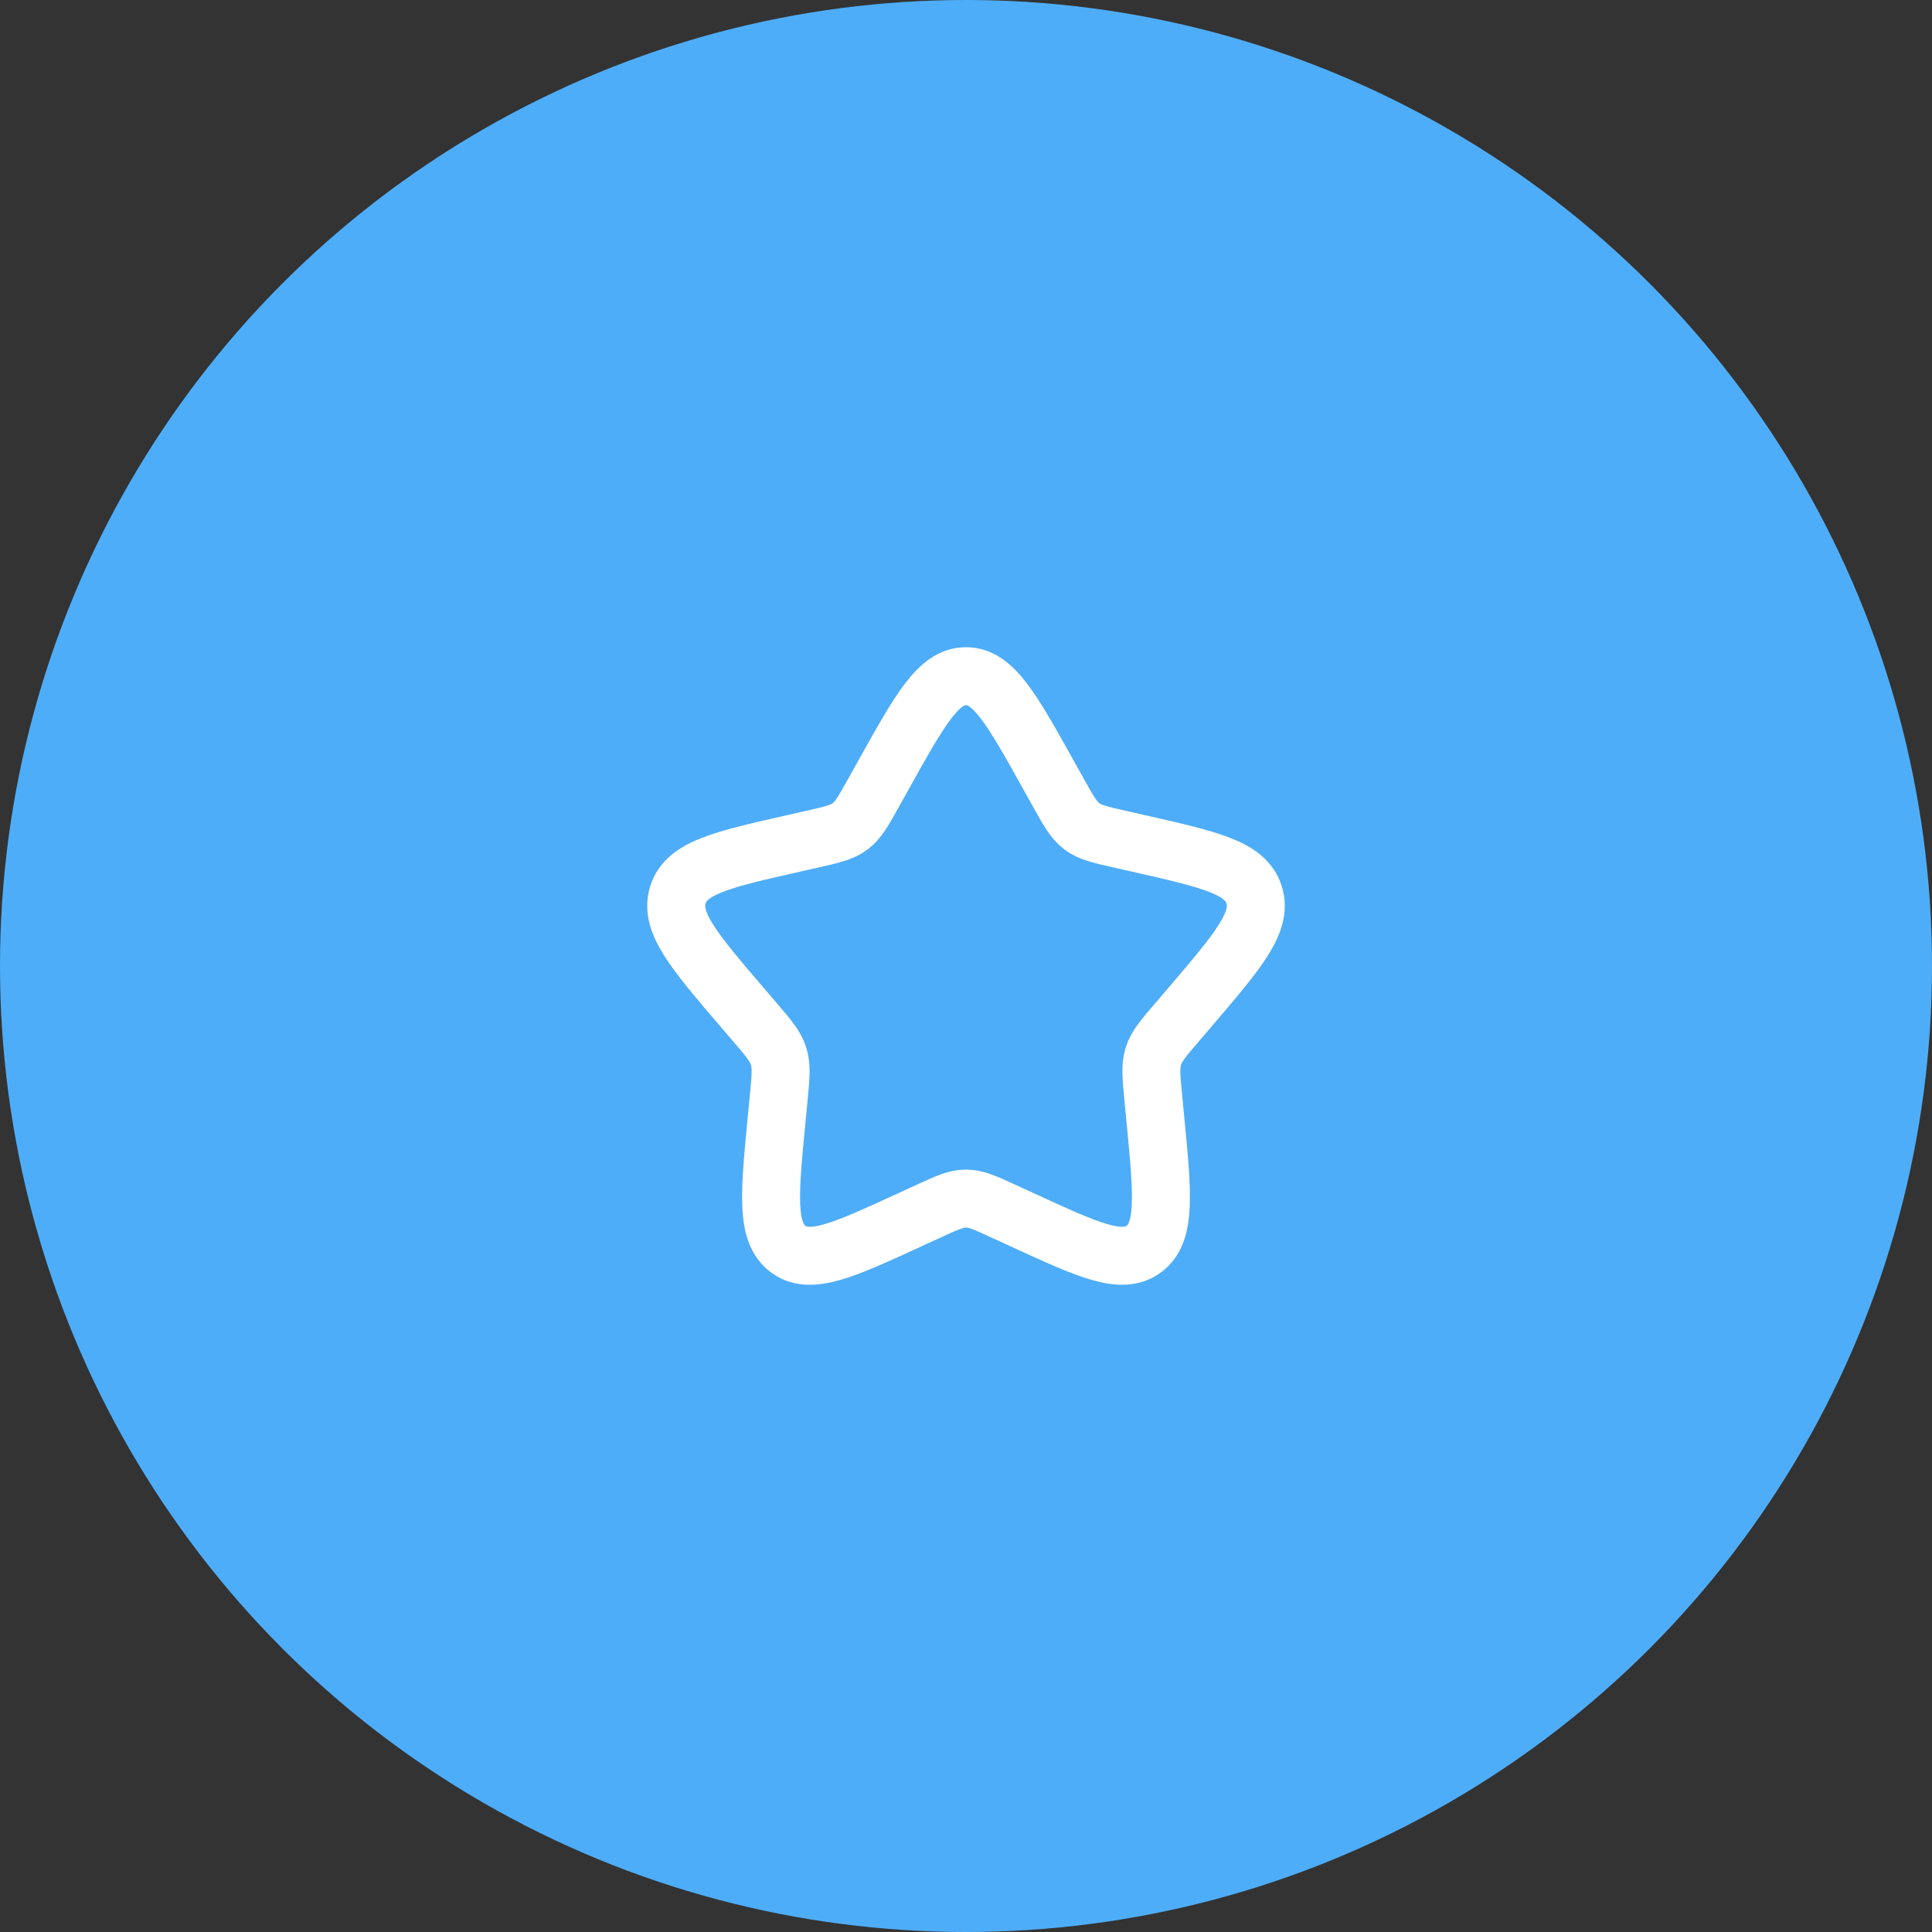
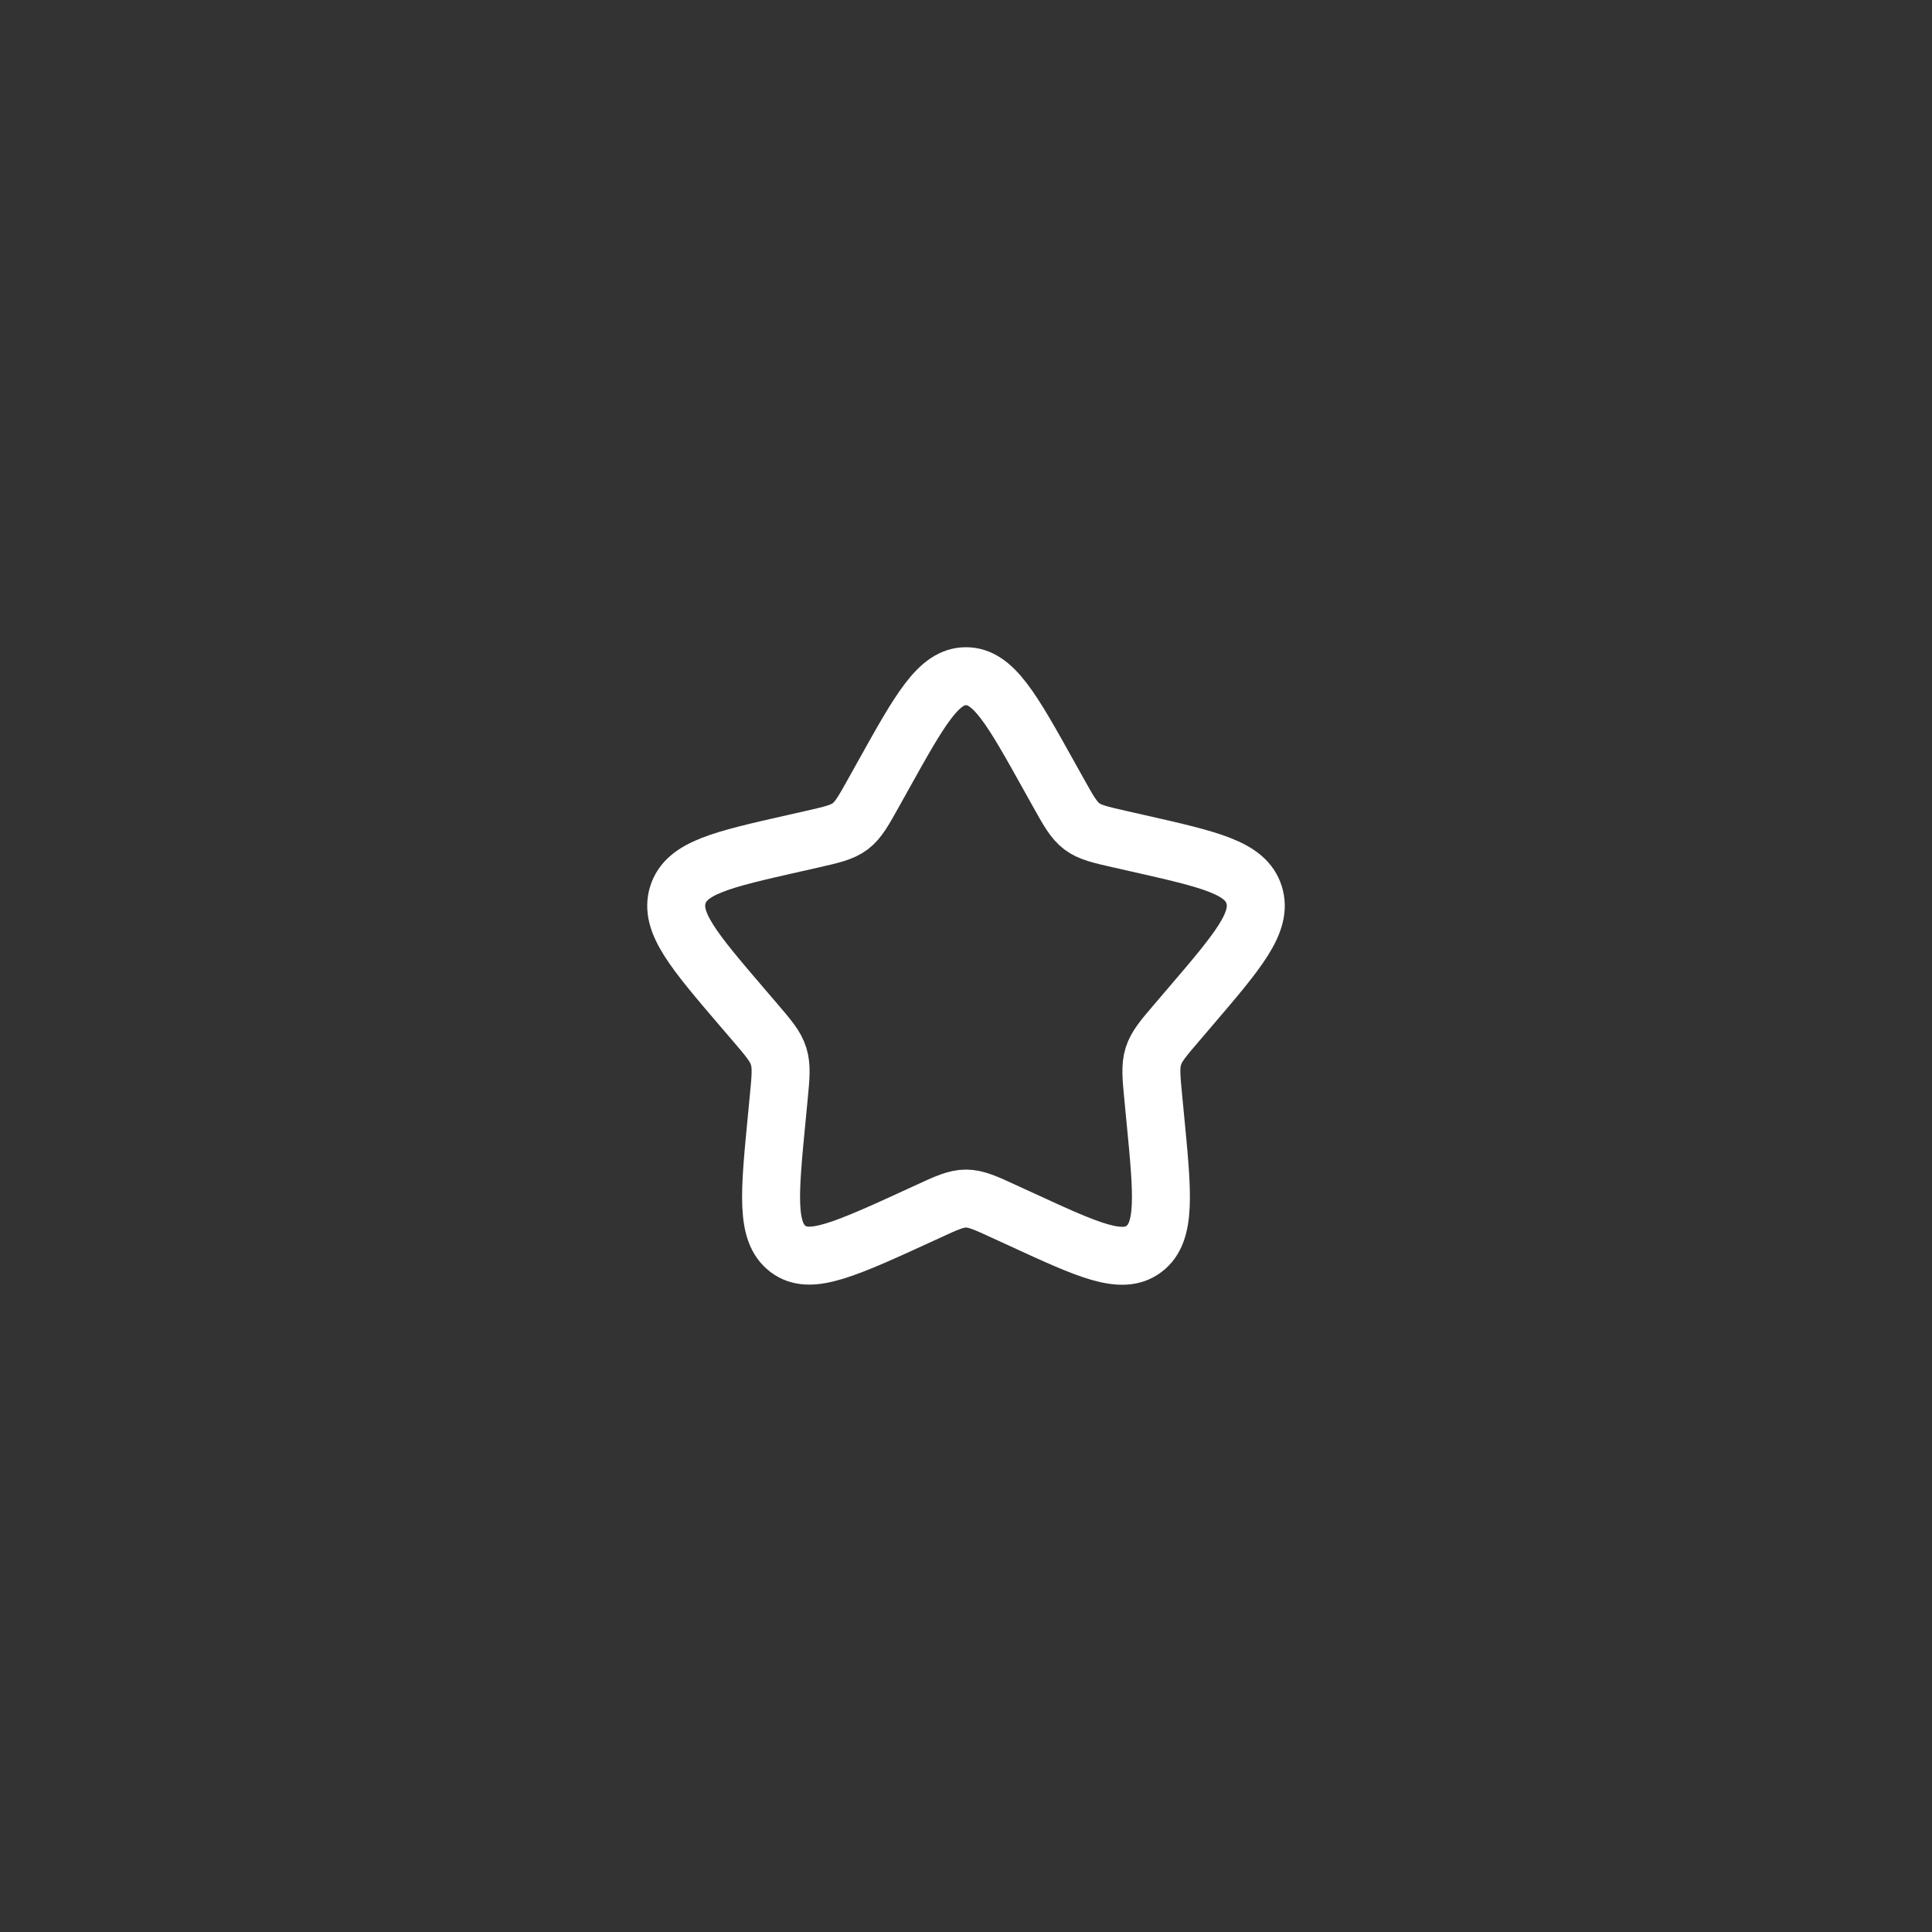
<svg xmlns="http://www.w3.org/2000/svg" width="50" height="50" viewBox="0 0 50 50" fill="none">
  <rect x="0" y="0" width="50" height="50" fill="#333333" stroke="none" />
-   <circle cx="25" cy="25" r="25" fill="#4EADF8" />
  <g clip-path="url(#clip0_2655_135)">
-     <path d="M22.865 20.056C23.815 18.352 24.29 17.5 25 17.5C25.71 17.5 26.185 18.352 27.135 20.056L27.381 20.497C27.651 20.982 27.786 21.224 27.996 21.384C28.206 21.543 28.469 21.602 28.994 21.721L29.471 21.829C31.316 22.247 32.238 22.455 32.457 23.161C32.676 23.866 32.048 24.602 30.79 26.073L30.465 26.453C30.108 26.87 29.928 27.08 29.848 27.338C29.768 27.596 29.795 27.875 29.849 28.433L29.898 28.941C30.088 30.903 30.183 31.884 29.609 32.32C29.034 32.756 28.17 32.358 26.444 31.563L25.996 31.358C25.506 31.131 25.26 31.019 25 31.019C24.74 31.019 24.495 31.131 24.004 31.358L23.557 31.563C21.83 32.358 20.966 32.756 20.392 32.321C19.817 31.884 19.912 30.903 20.102 28.941L20.151 28.433C20.205 27.875 20.232 27.596 20.151 27.338C20.072 27.08 19.893 26.87 19.536 26.453L19.21 26.073C17.952 24.602 17.324 23.867 17.543 23.161C17.762 22.455 18.685 22.246 20.53 21.829L21.007 21.721C21.531 21.602 21.793 21.543 22.004 21.384C22.215 21.224 22.349 20.982 22.619 20.497L22.865 20.056Z" stroke="white" stroke-width="1.5" />
+     <path d="M22.865 20.056C23.815 18.352 24.29 17.5 25 17.5C25.71 17.5 26.185 18.352 27.135 20.056L27.381 20.497C27.651 20.982 27.786 21.224 27.996 21.384C28.206 21.543 28.469 21.602 28.994 21.721L29.471 21.829C31.316 22.247 32.238 22.455 32.457 23.161C32.676 23.866 32.048 24.602 30.79 26.073L30.465 26.453C30.108 26.87 29.928 27.08 29.848 27.338C29.768 27.596 29.795 27.875 29.849 28.433L29.898 28.941C30.088 30.903 30.183 31.884 29.609 32.32C29.034 32.756 28.17 32.358 26.444 31.563L25.996 31.358C25.506 31.131 25.26 31.019 25 31.019C24.74 31.019 24.495 31.131 24.004 31.358C21.83 32.358 20.966 32.756 20.392 32.321C19.817 31.884 19.912 30.903 20.102 28.941L20.151 28.433C20.205 27.875 20.232 27.596 20.151 27.338C20.072 27.08 19.893 26.87 19.536 26.453L19.21 26.073C17.952 24.602 17.324 23.867 17.543 23.161C17.762 22.455 18.685 22.246 20.53 21.829L21.007 21.721C21.531 21.602 21.793 21.543 22.004 21.384C22.215 21.224 22.349 20.982 22.619 20.497L22.865 20.056Z" stroke="white" stroke-width="1.5" />
  </g>
  <defs>
    <clipPath id="clip0_2655_135">
      <rect width="18" height="18" fill="white" transform="translate(16 16)" />
    </clipPath>
  </defs>
</svg>